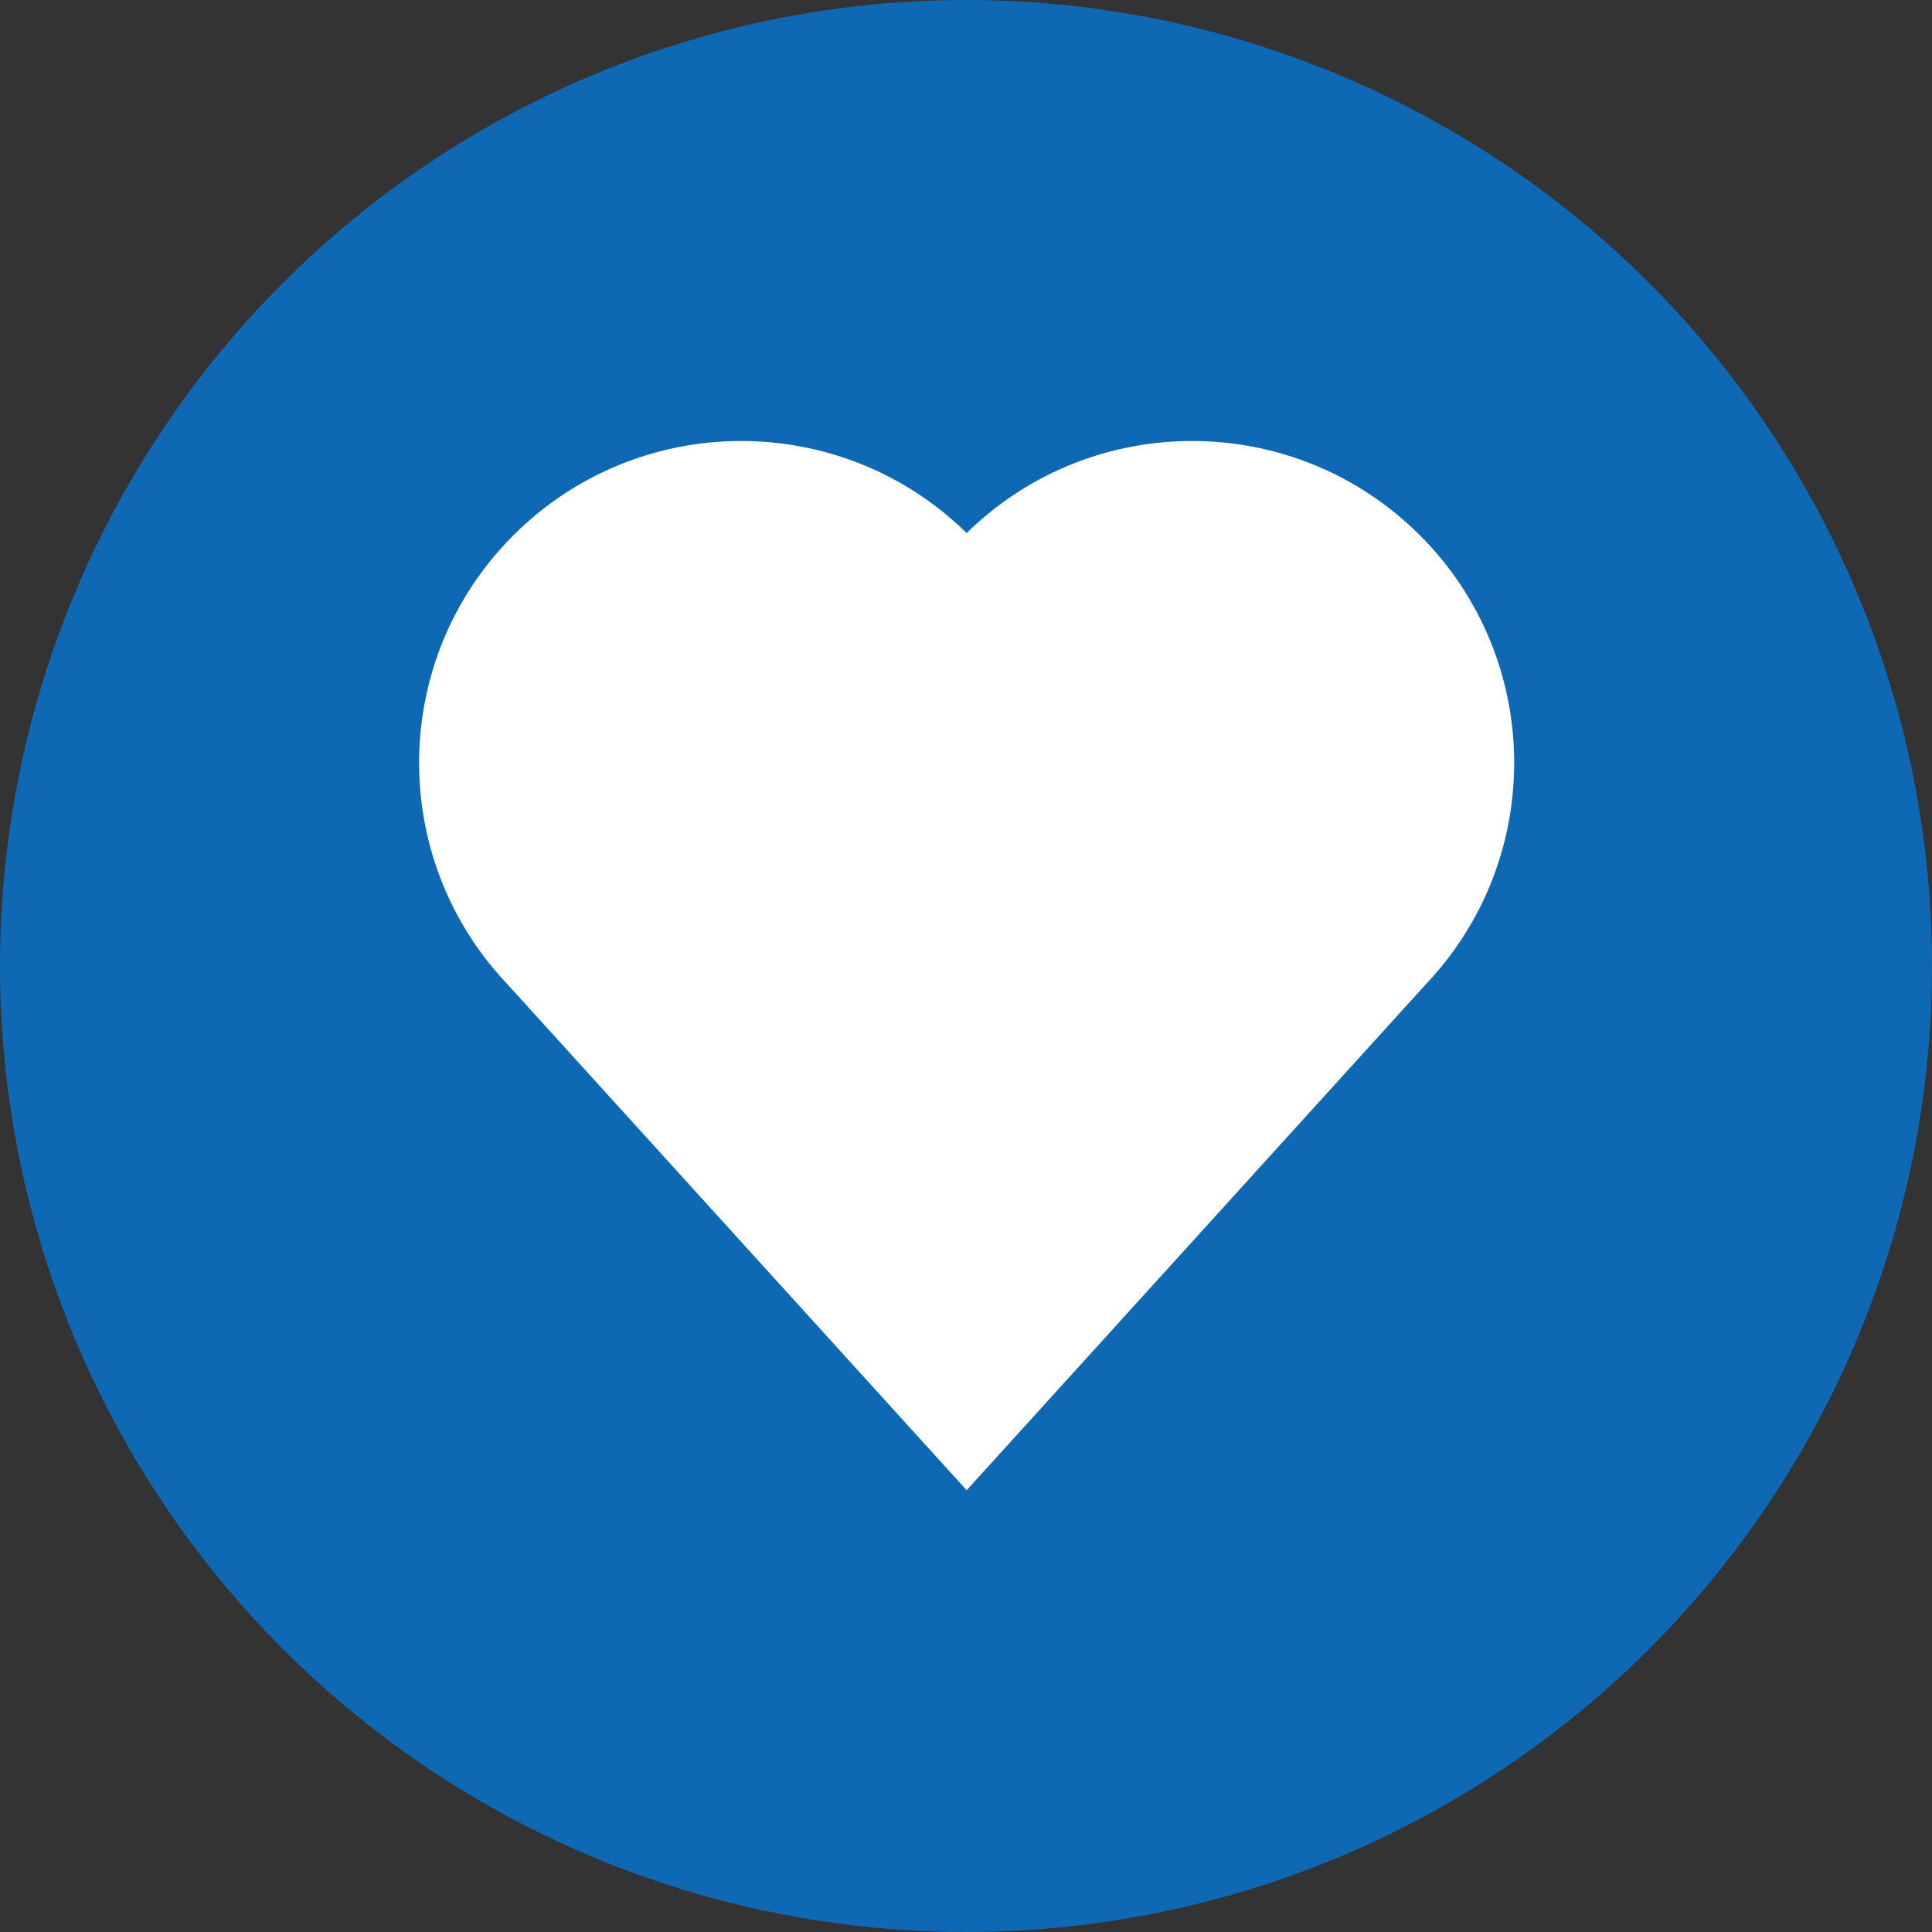
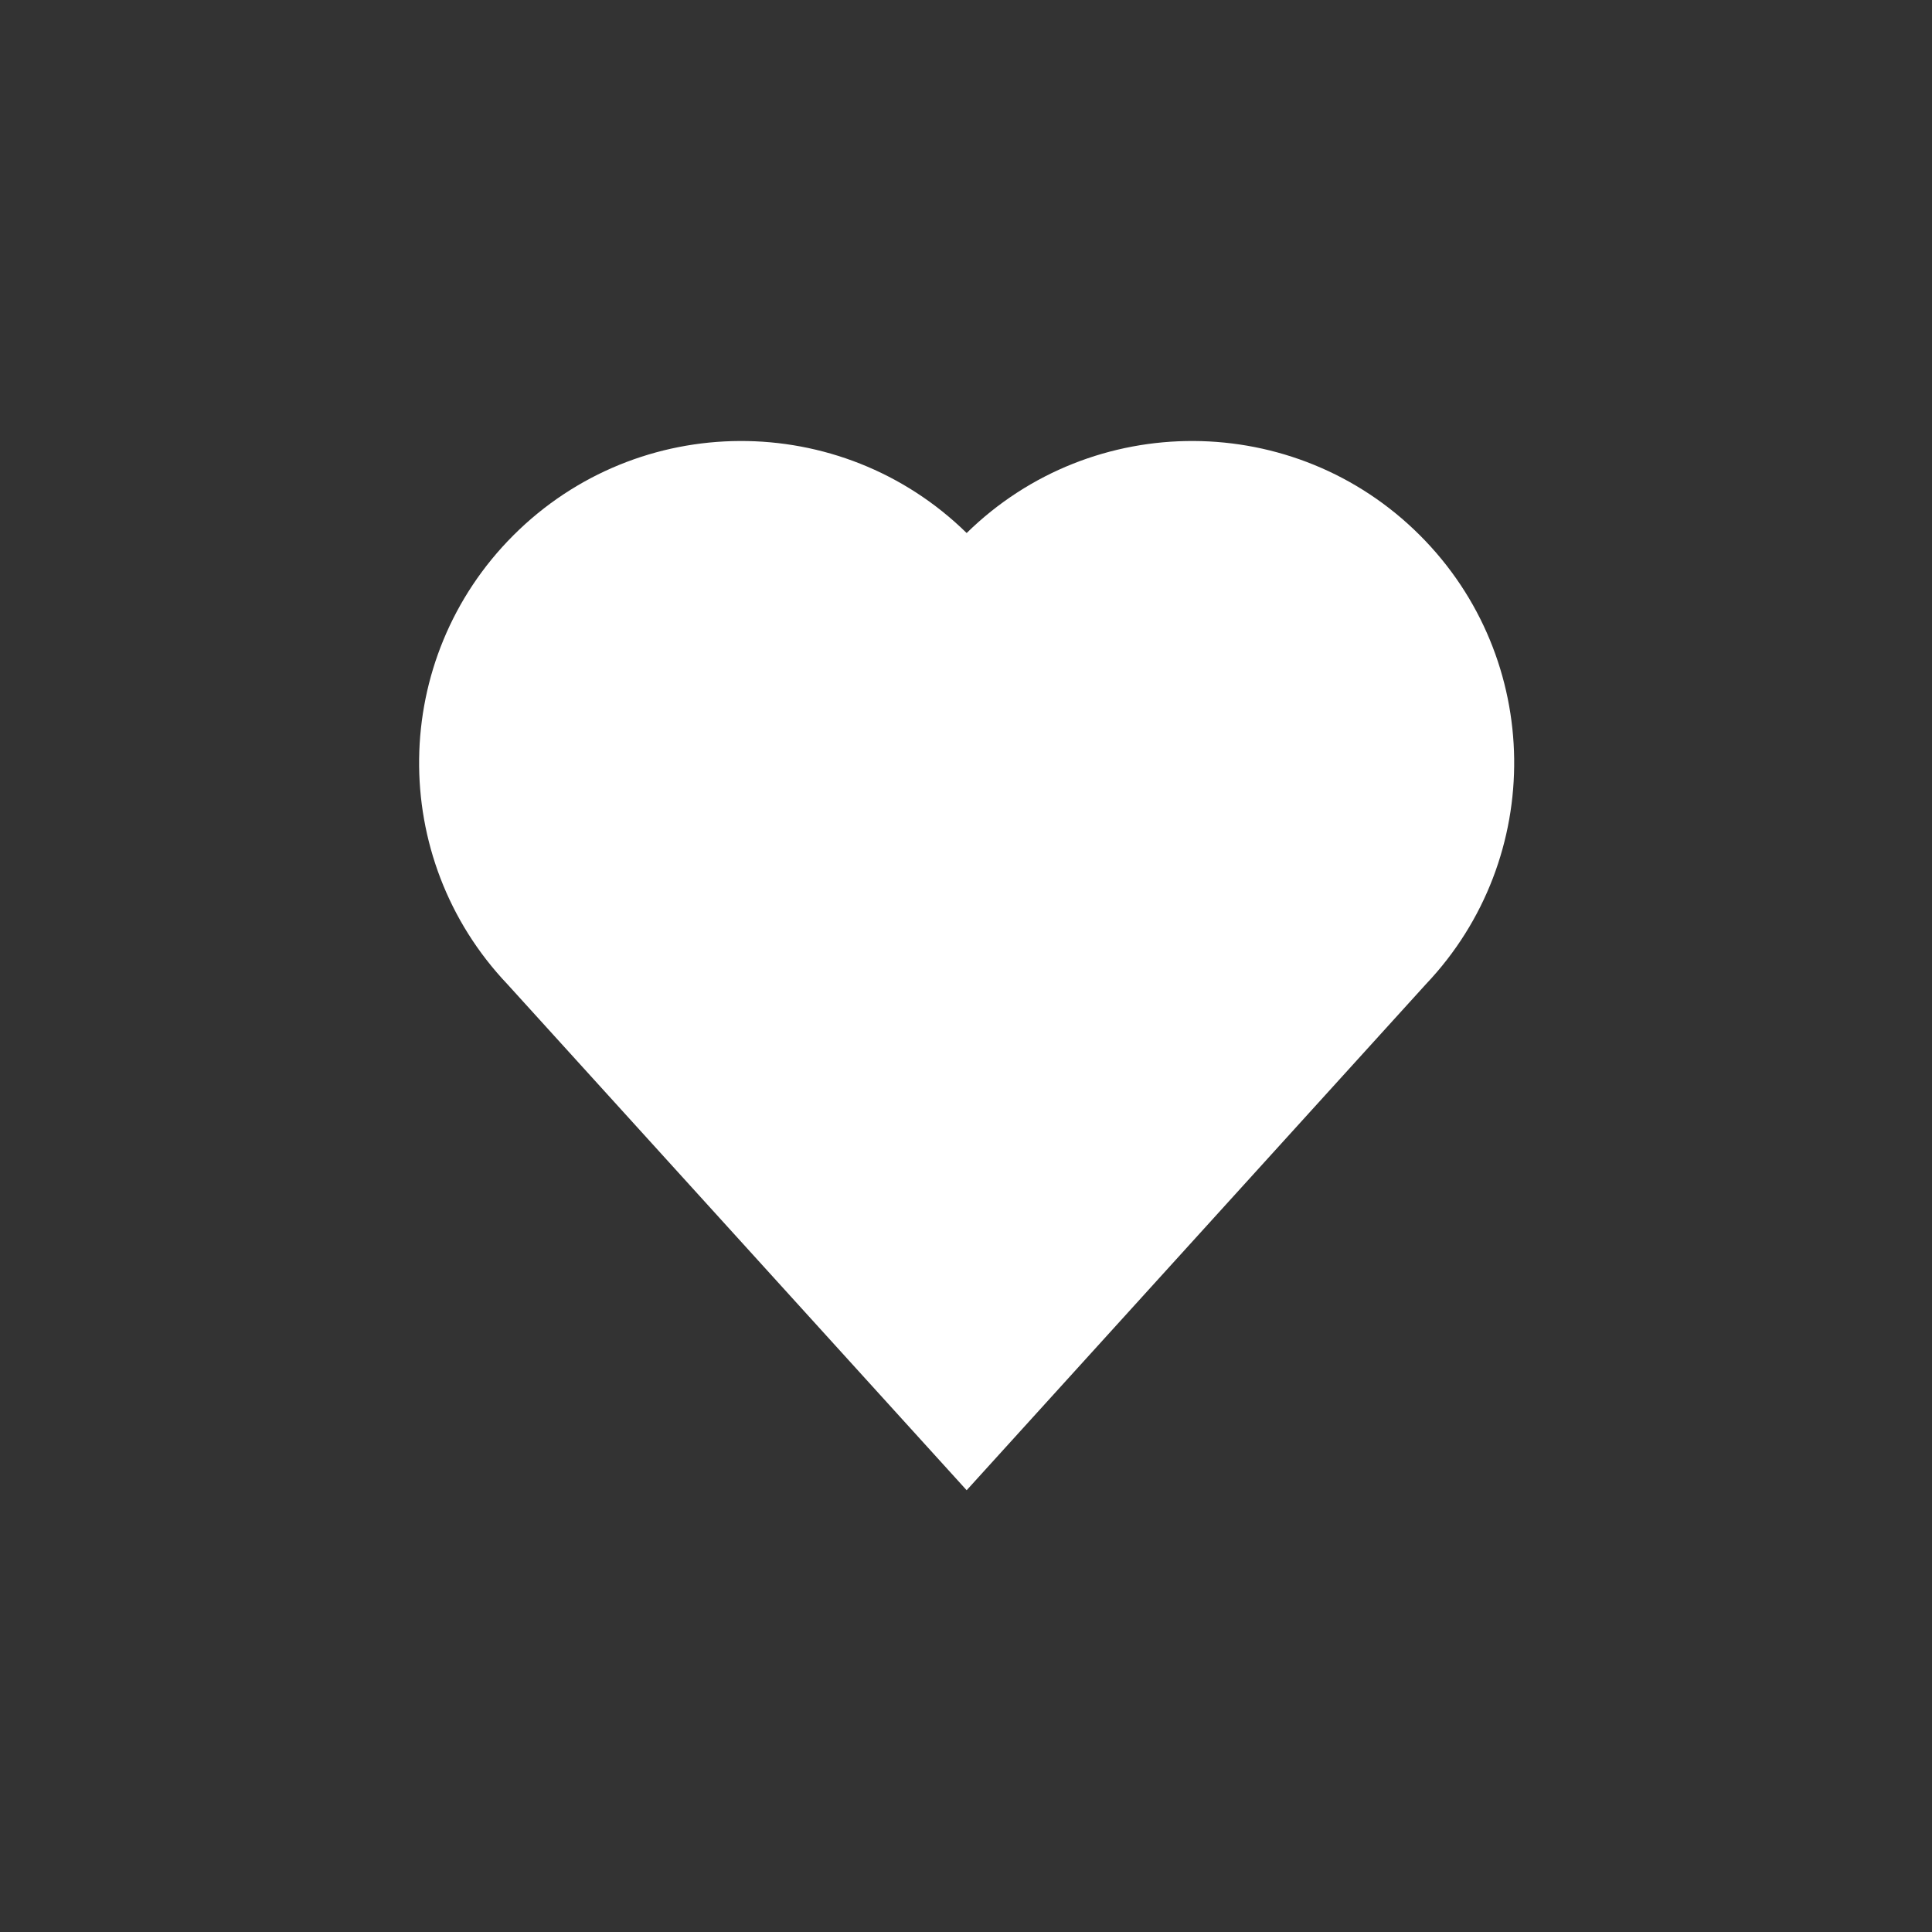
<svg xmlns="http://www.w3.org/2000/svg" width="100px" height="100px" viewBox="0 0 100 100" version="1.1">
  <rect x="0" y="0" width="100" height="100" fill="#333333" stroke="none" />
  <title>Group 5</title>
  <g id="Page-1" stroke="none" stroke-width="1" fill="none" fill-rule="evenodd">
    <g id="kariera-benefity-rozpisane-v2" transform="translate(-71, -1756)">
      <g id="Group-5" transform="translate(71, 1756)">
-         <circle id="Oval-Copy-5" fill="#0F68B3" cx="50" cy="50" r="50" />
        <g id="icons/communication/D-I/ic_Heart-Copy" transform="translate(16.667, 16.667)" fill="#FFFFFF">
          <path d="M56.825,11.038 C50.353,4.571 39.886,4.533 33.367,10.922 L33.367,10.922 L33.367,10.922 C26.847,4.533 16.38,4.571 9.909,11.038 C3.504,17.437 3.4,27.748 9.595,34.275 L9.595,34.275 L33.367,60.467 L33.367,60.467 L33.367,60.467 L57.138,34.275 L57.138,34.275 C63.333,27.748 63.229,17.437 56.825,11.038 Z" id="icons/communication/D-I/ic_Heart" />
        </g>
      </g>
    </g>
  </g>
</svg>